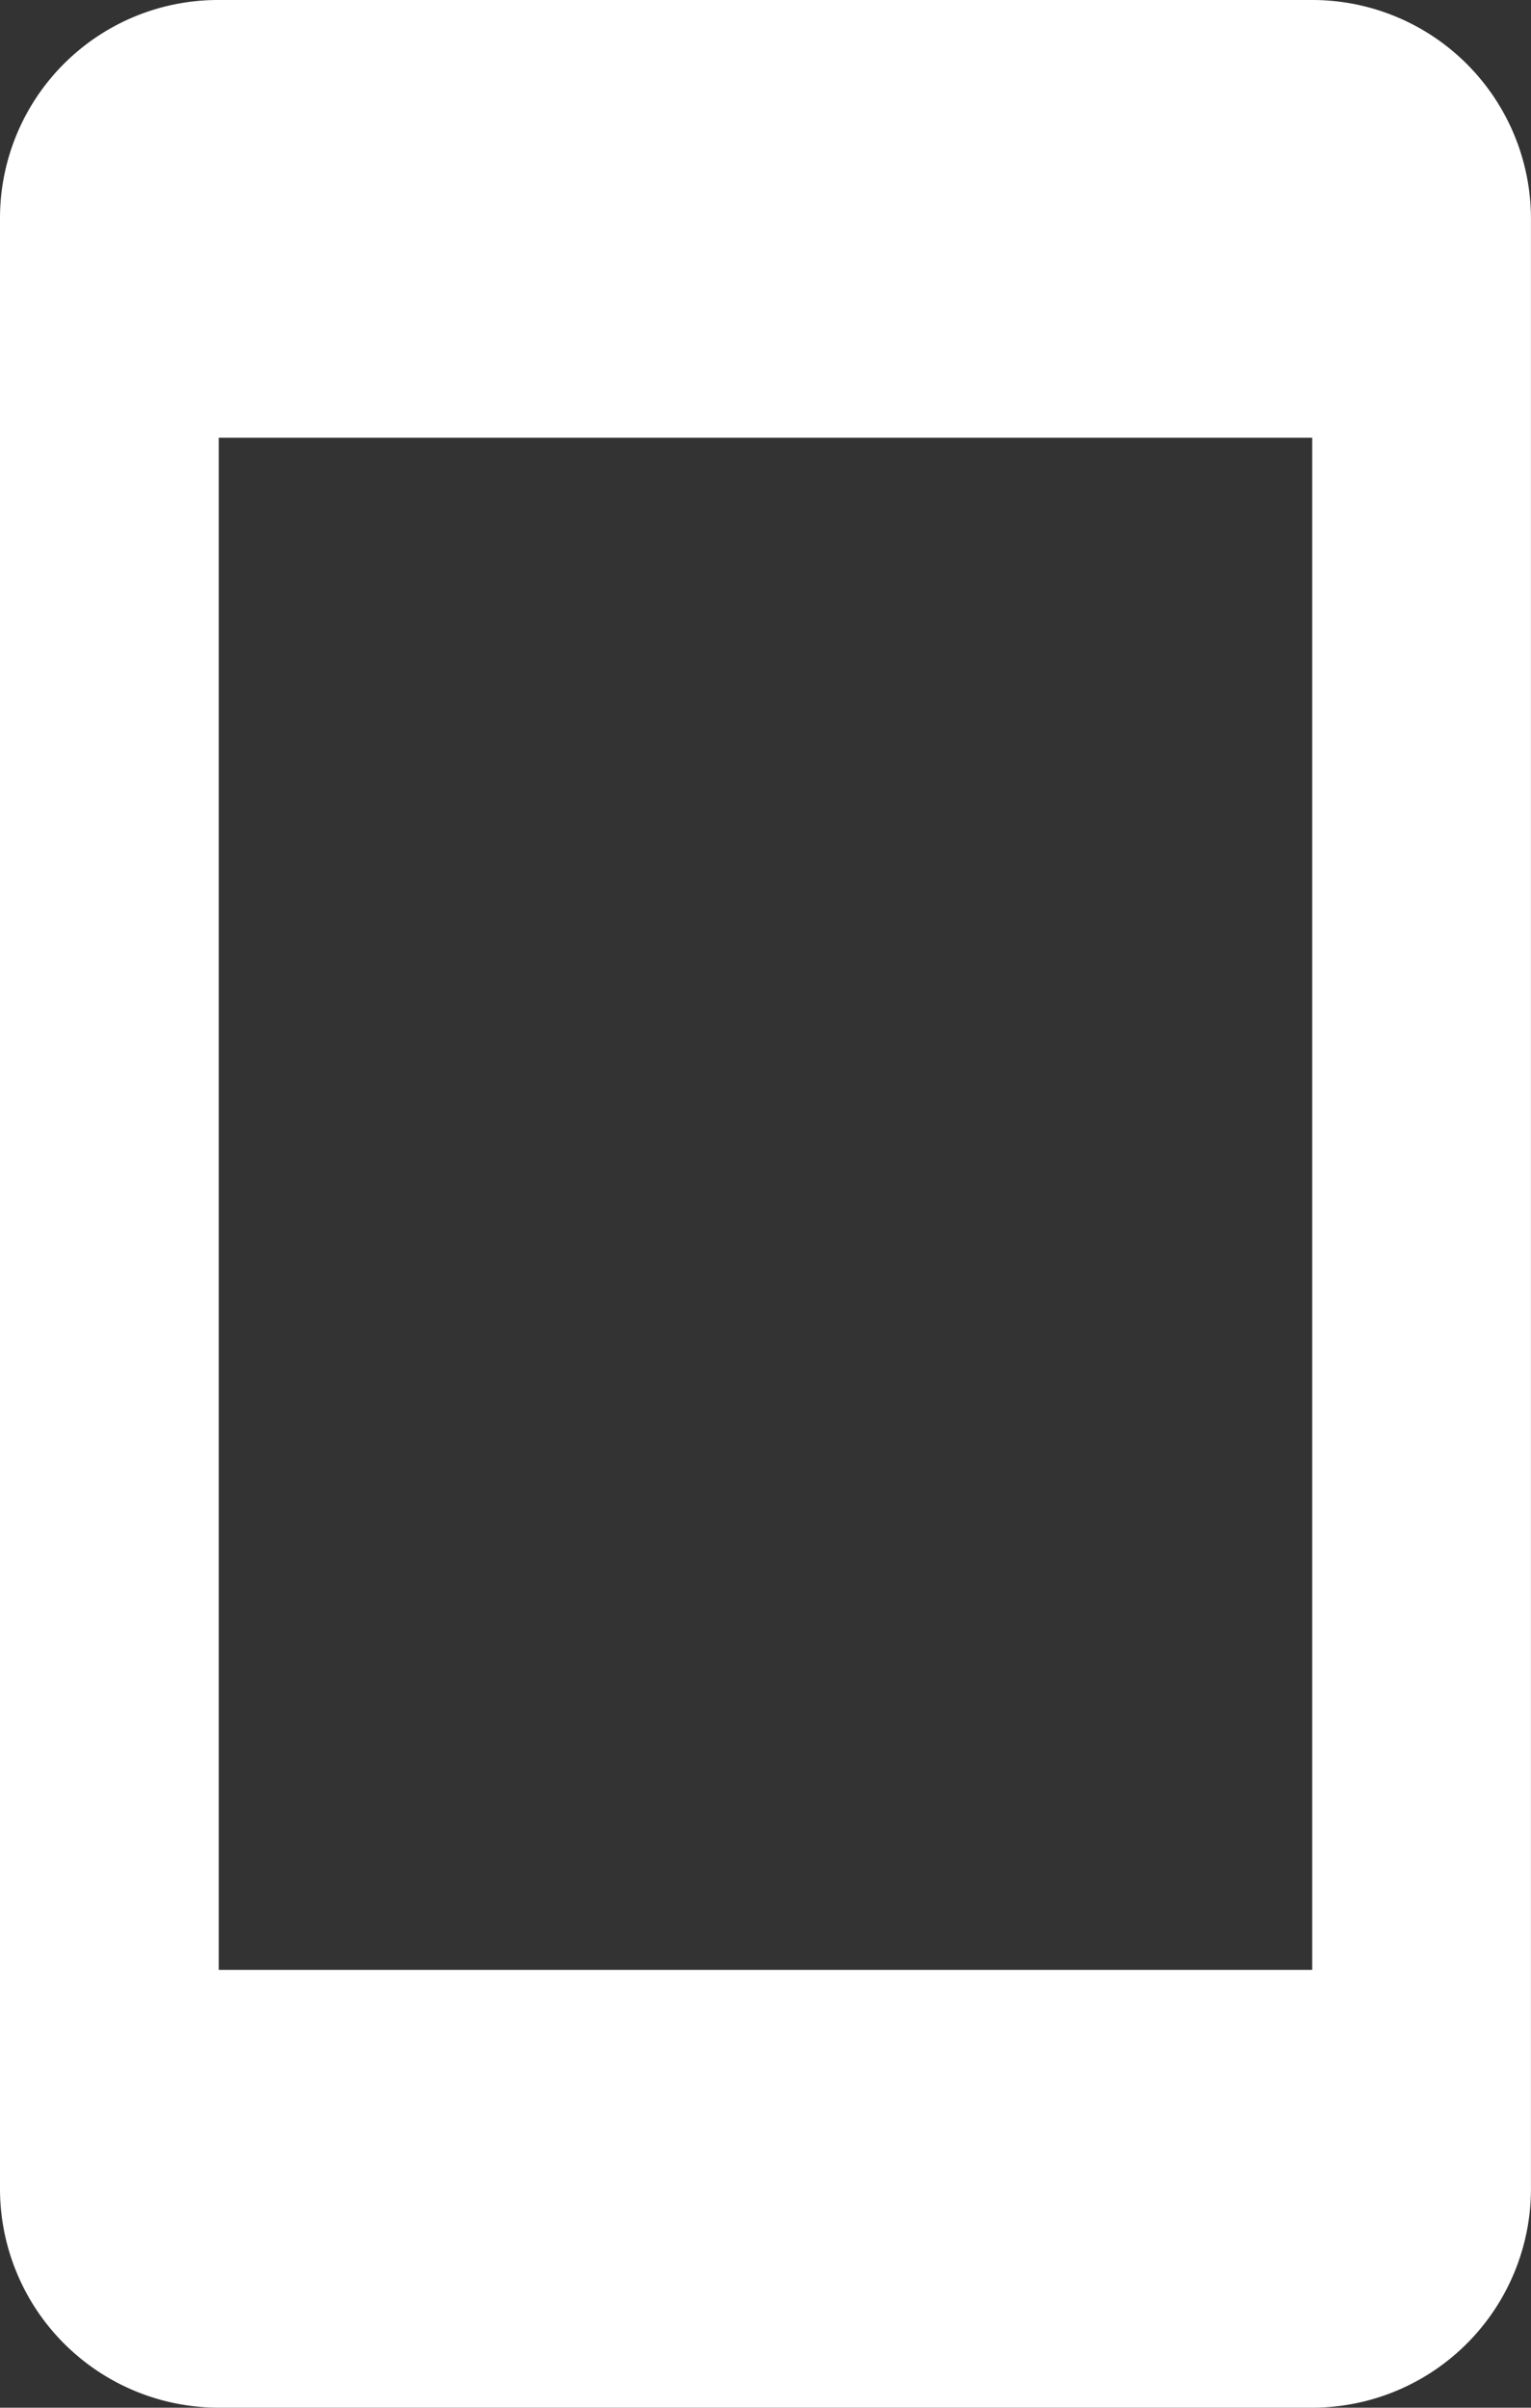
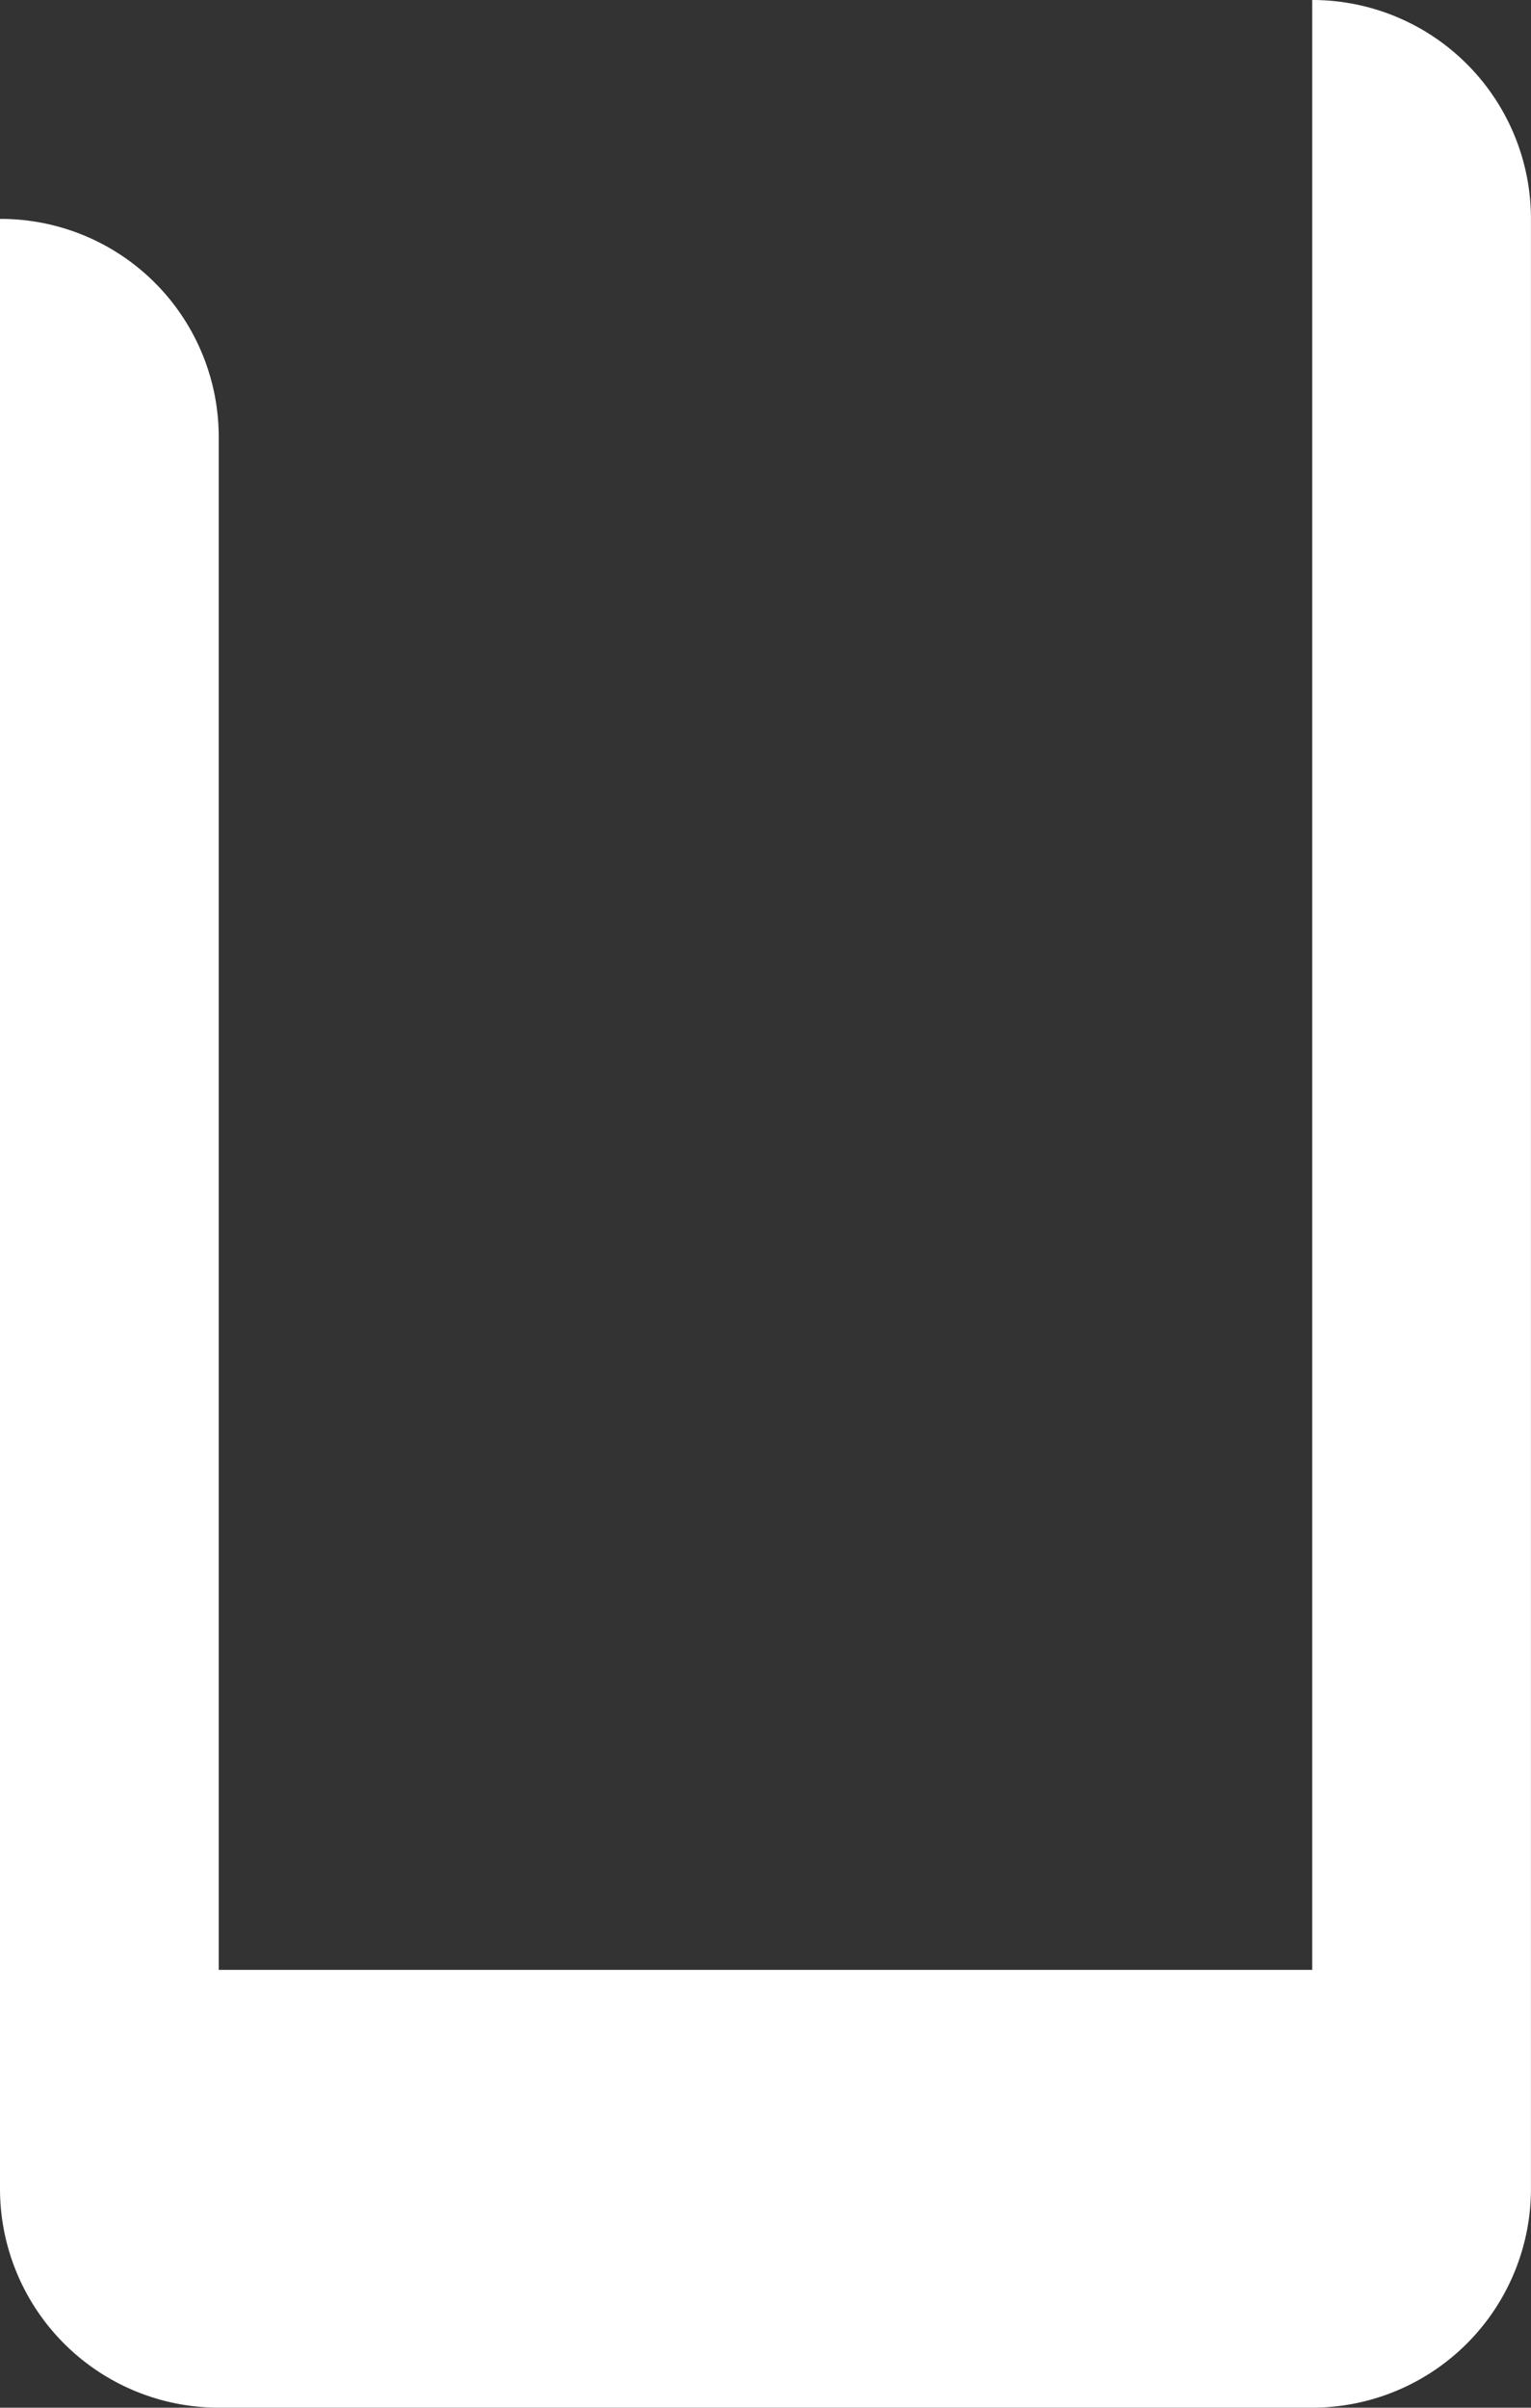
<svg xmlns="http://www.w3.org/2000/svg" width="30.335" height="47.669" viewBox="0 0 30.335 47.669">
  <rect x="0" y="0" width="30.335" height="47.669" fill="#333333" stroke="none" />
  <defs>
    <style>.a{fill:#fff;}</style>
  </defs>
-   <path class="a" d="M31,40H9.334V9.667H31M31,1H9.334A4.319,4.319,0,0,0,5,5.334v39a4.334,4.334,0,0,0,4.334,4.334H31a4.334,4.334,0,0,0,4.334-4.334v-39A4.332,4.332,0,0,0,31,1Z" transform="translate(-5 -1)" />
+   <path class="a" d="M31,40H9.334V9.667H31H9.334A4.319,4.319,0,0,0,5,5.334v39a4.334,4.334,0,0,0,4.334,4.334H31a4.334,4.334,0,0,0,4.334-4.334v-39A4.332,4.332,0,0,0,31,1Z" transform="translate(-5 -1)" />
</svg>